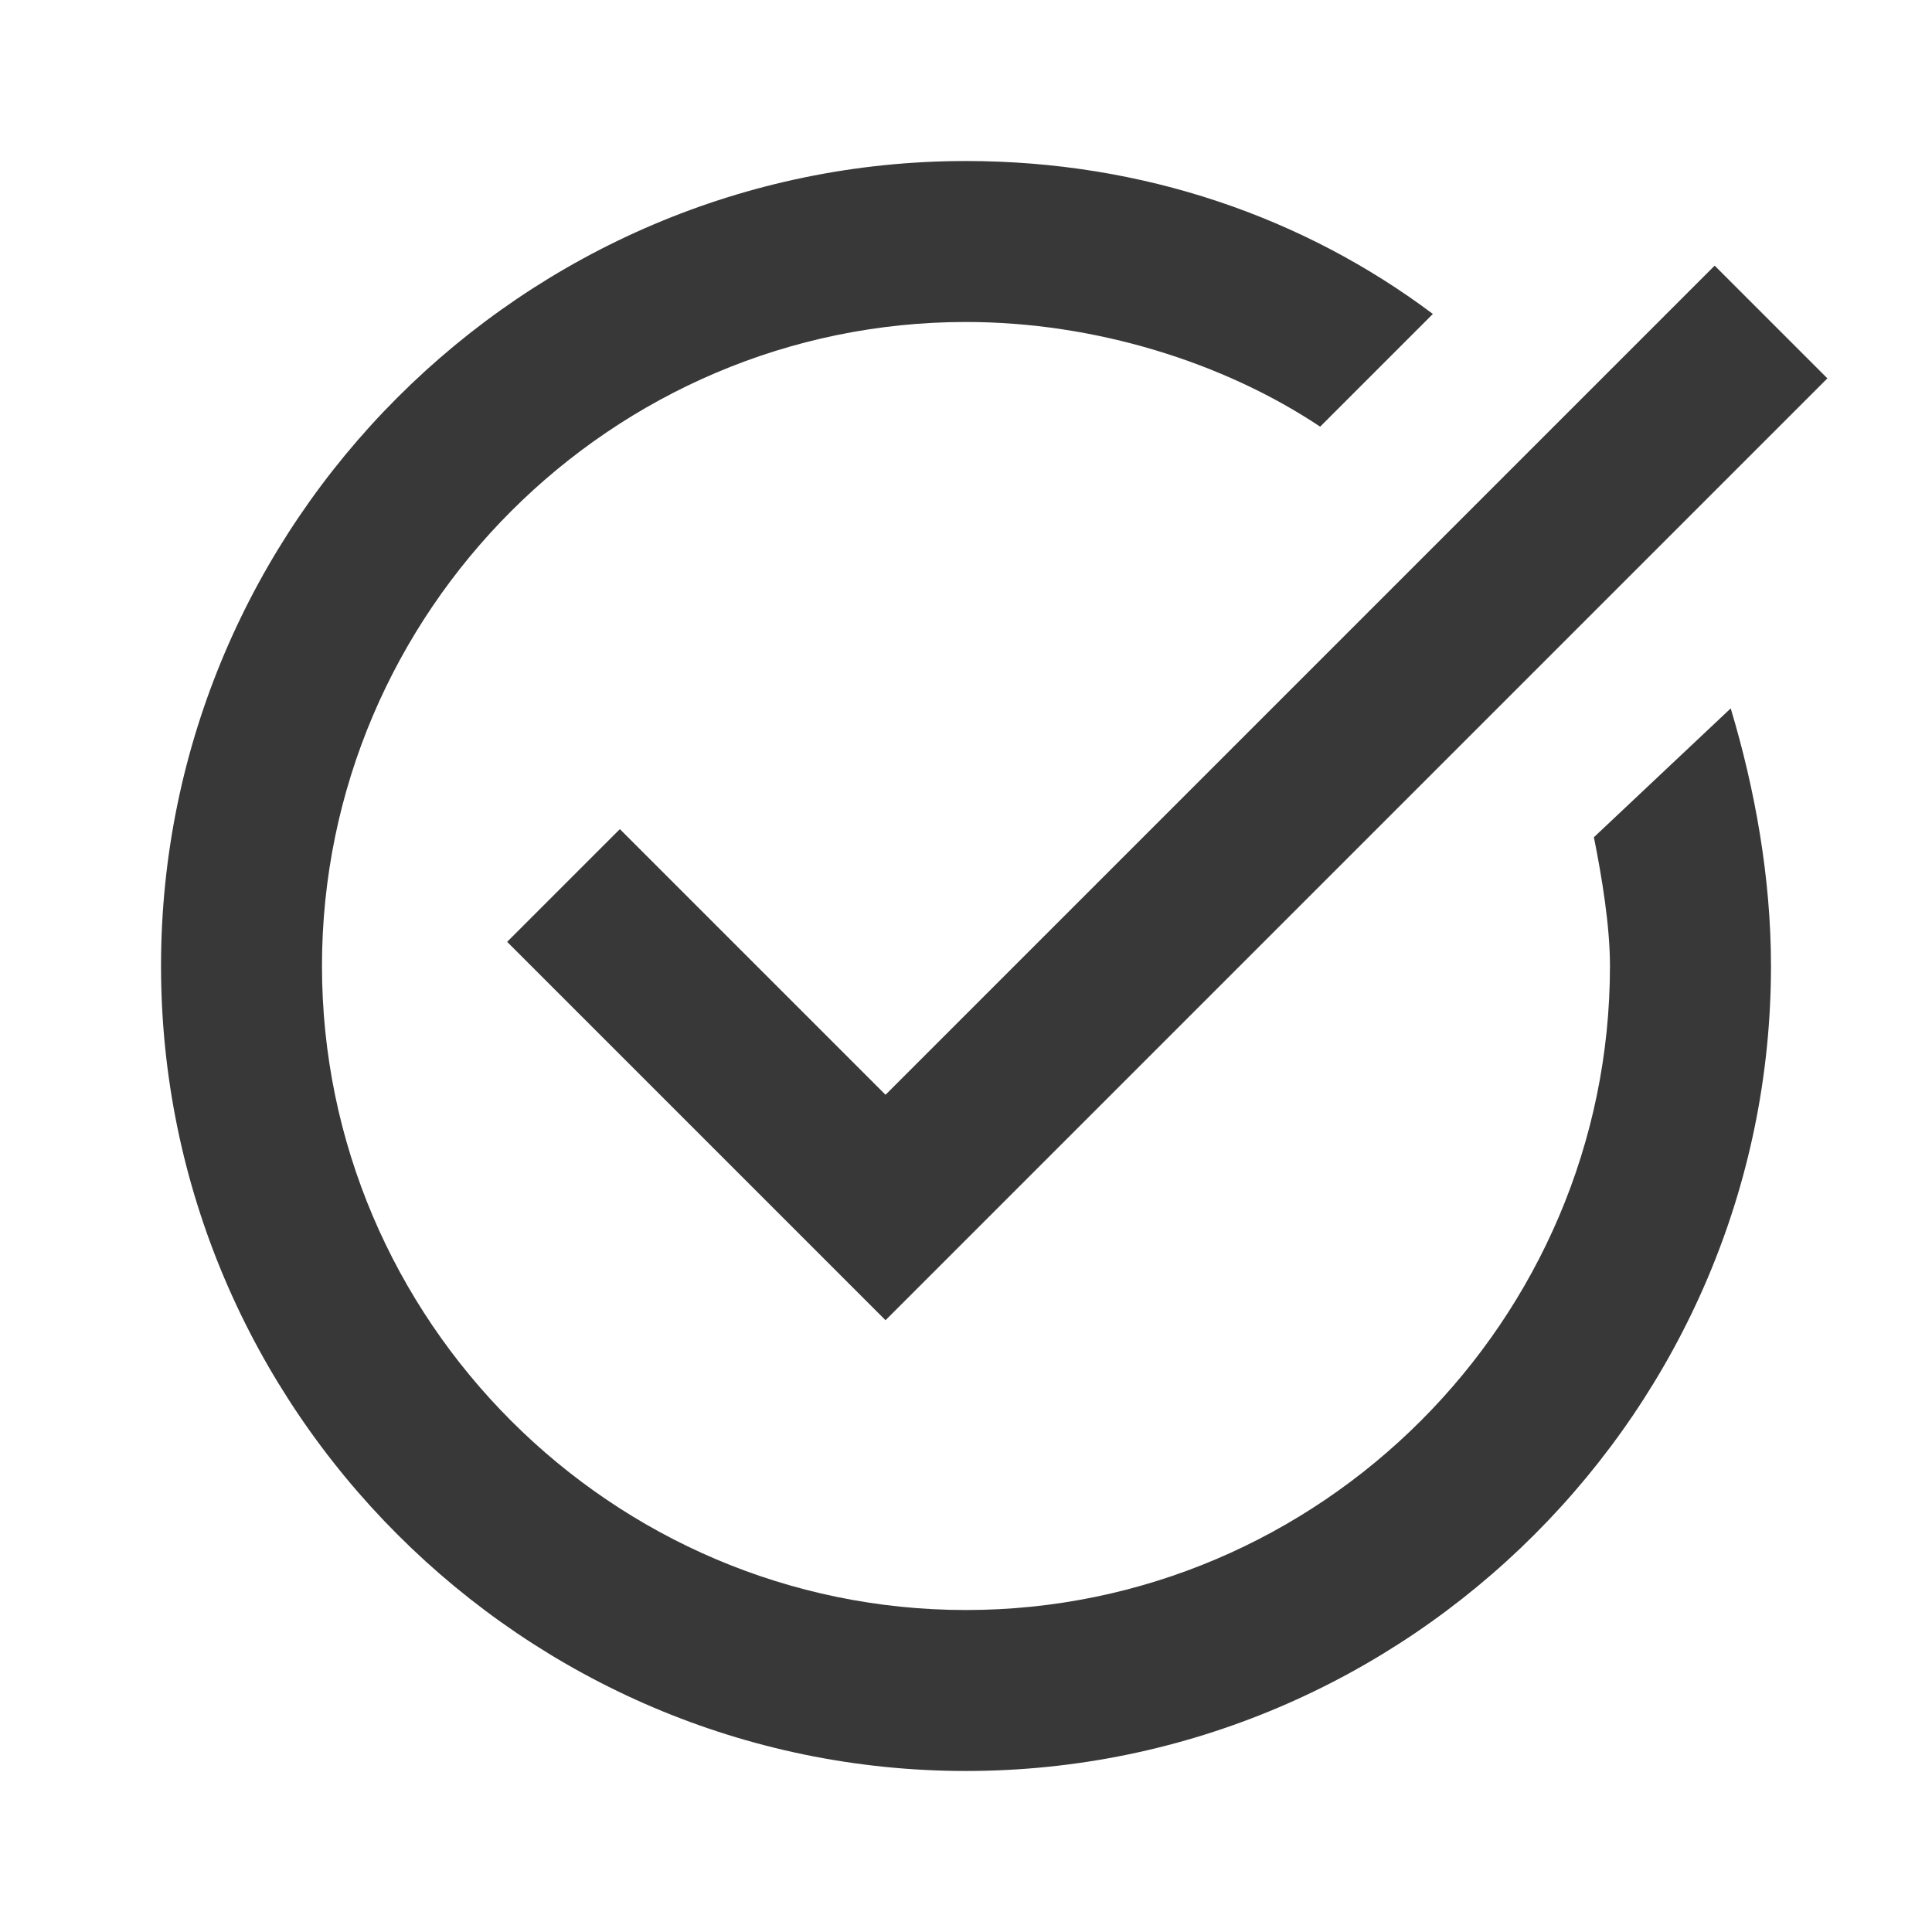
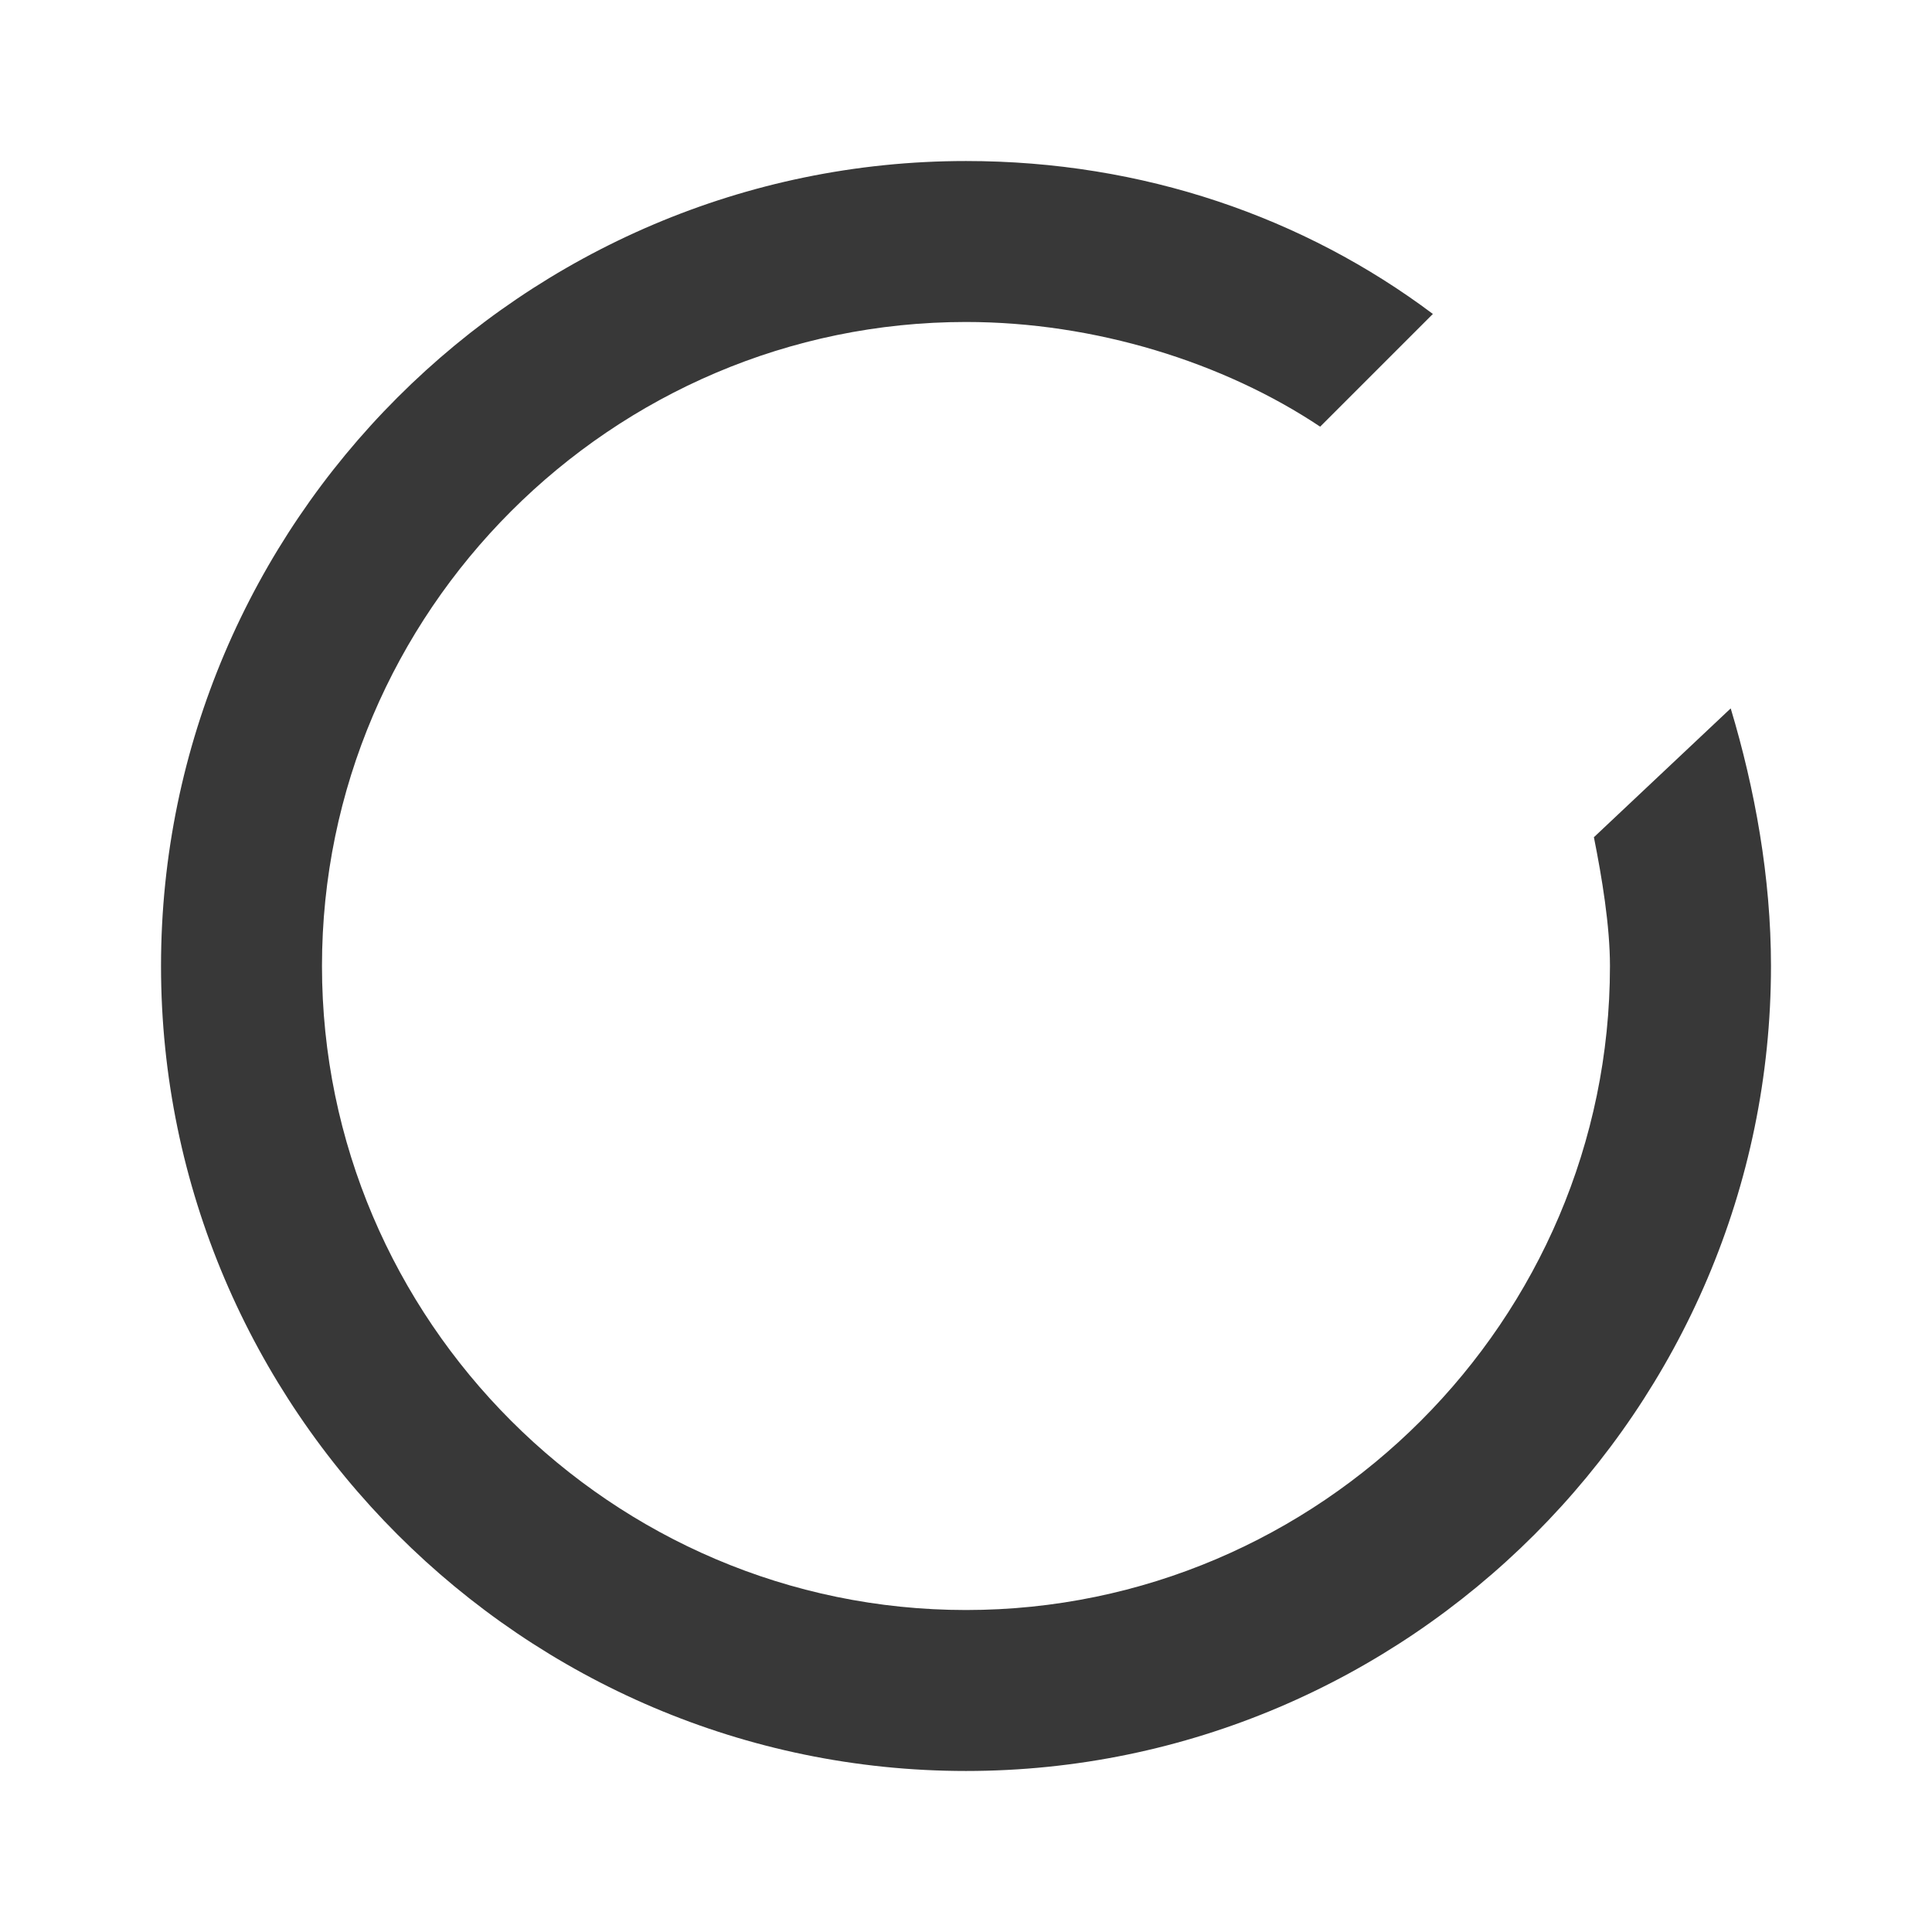
<svg xmlns="http://www.w3.org/2000/svg" width="32" height="32" viewBox="0 0 32 32" fill="none">
  <path d="M26.4 13.867C26.533 14.533 26.666 15.333 26.666 16C26.666 21.867 21.866 26.667 16 26.667C10.133 26.667 5.333 21.867 5.333 16C5.333 10.133 10.133 5.333 16 5.333C18.133 5.333 20.267 6 21.866 7.067L23.733 5.2C21.6 3.6 18.933 2.667 16 2.667C8.666 2.667 2.667 8.667 2.667 16C2.667 23.333 8.666 29.333 16 29.333C23.333 29.333 29.333 23.333 29.333 16C29.333 14.533 29.067 13.067 28.666 11.733L26.4 13.867Z" fill="#383838" />
-   <path d="M14.667 21.867L8.4 15.6L10.267 13.733L14.667 18.133L28.4 4.4L30.267 6.267L14.667 21.867Z" fill="#383838" />
</svg>